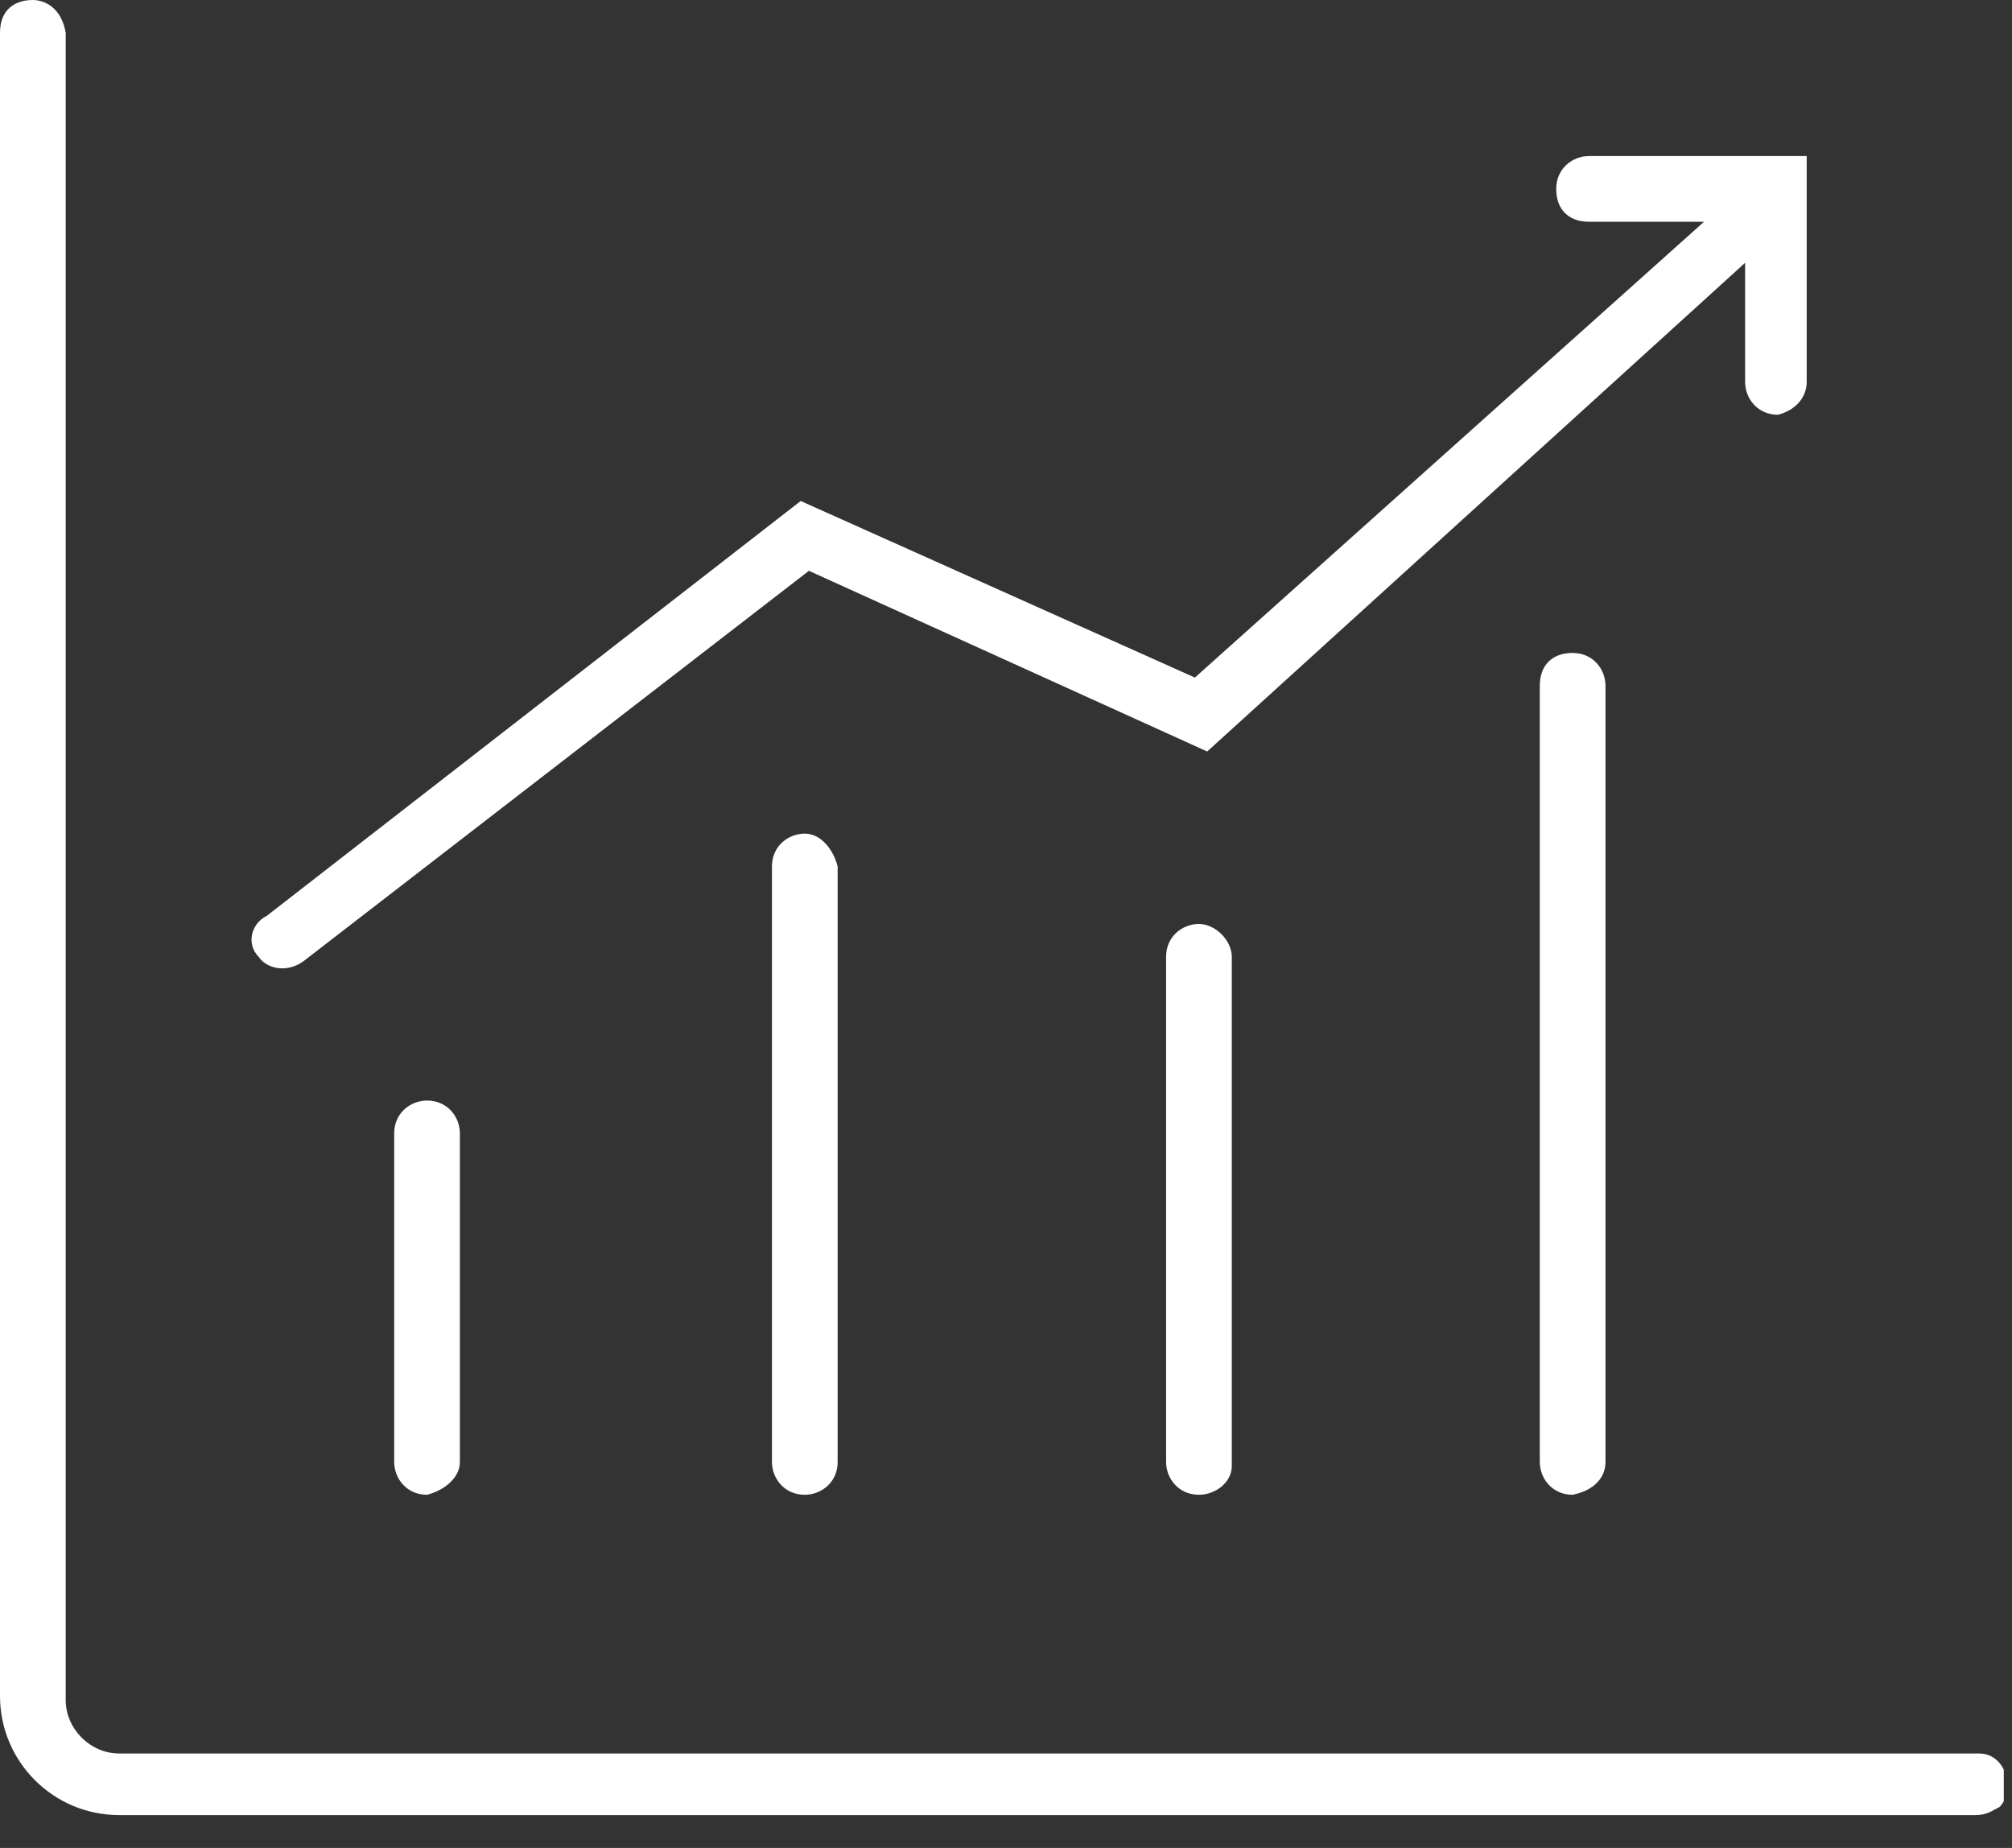
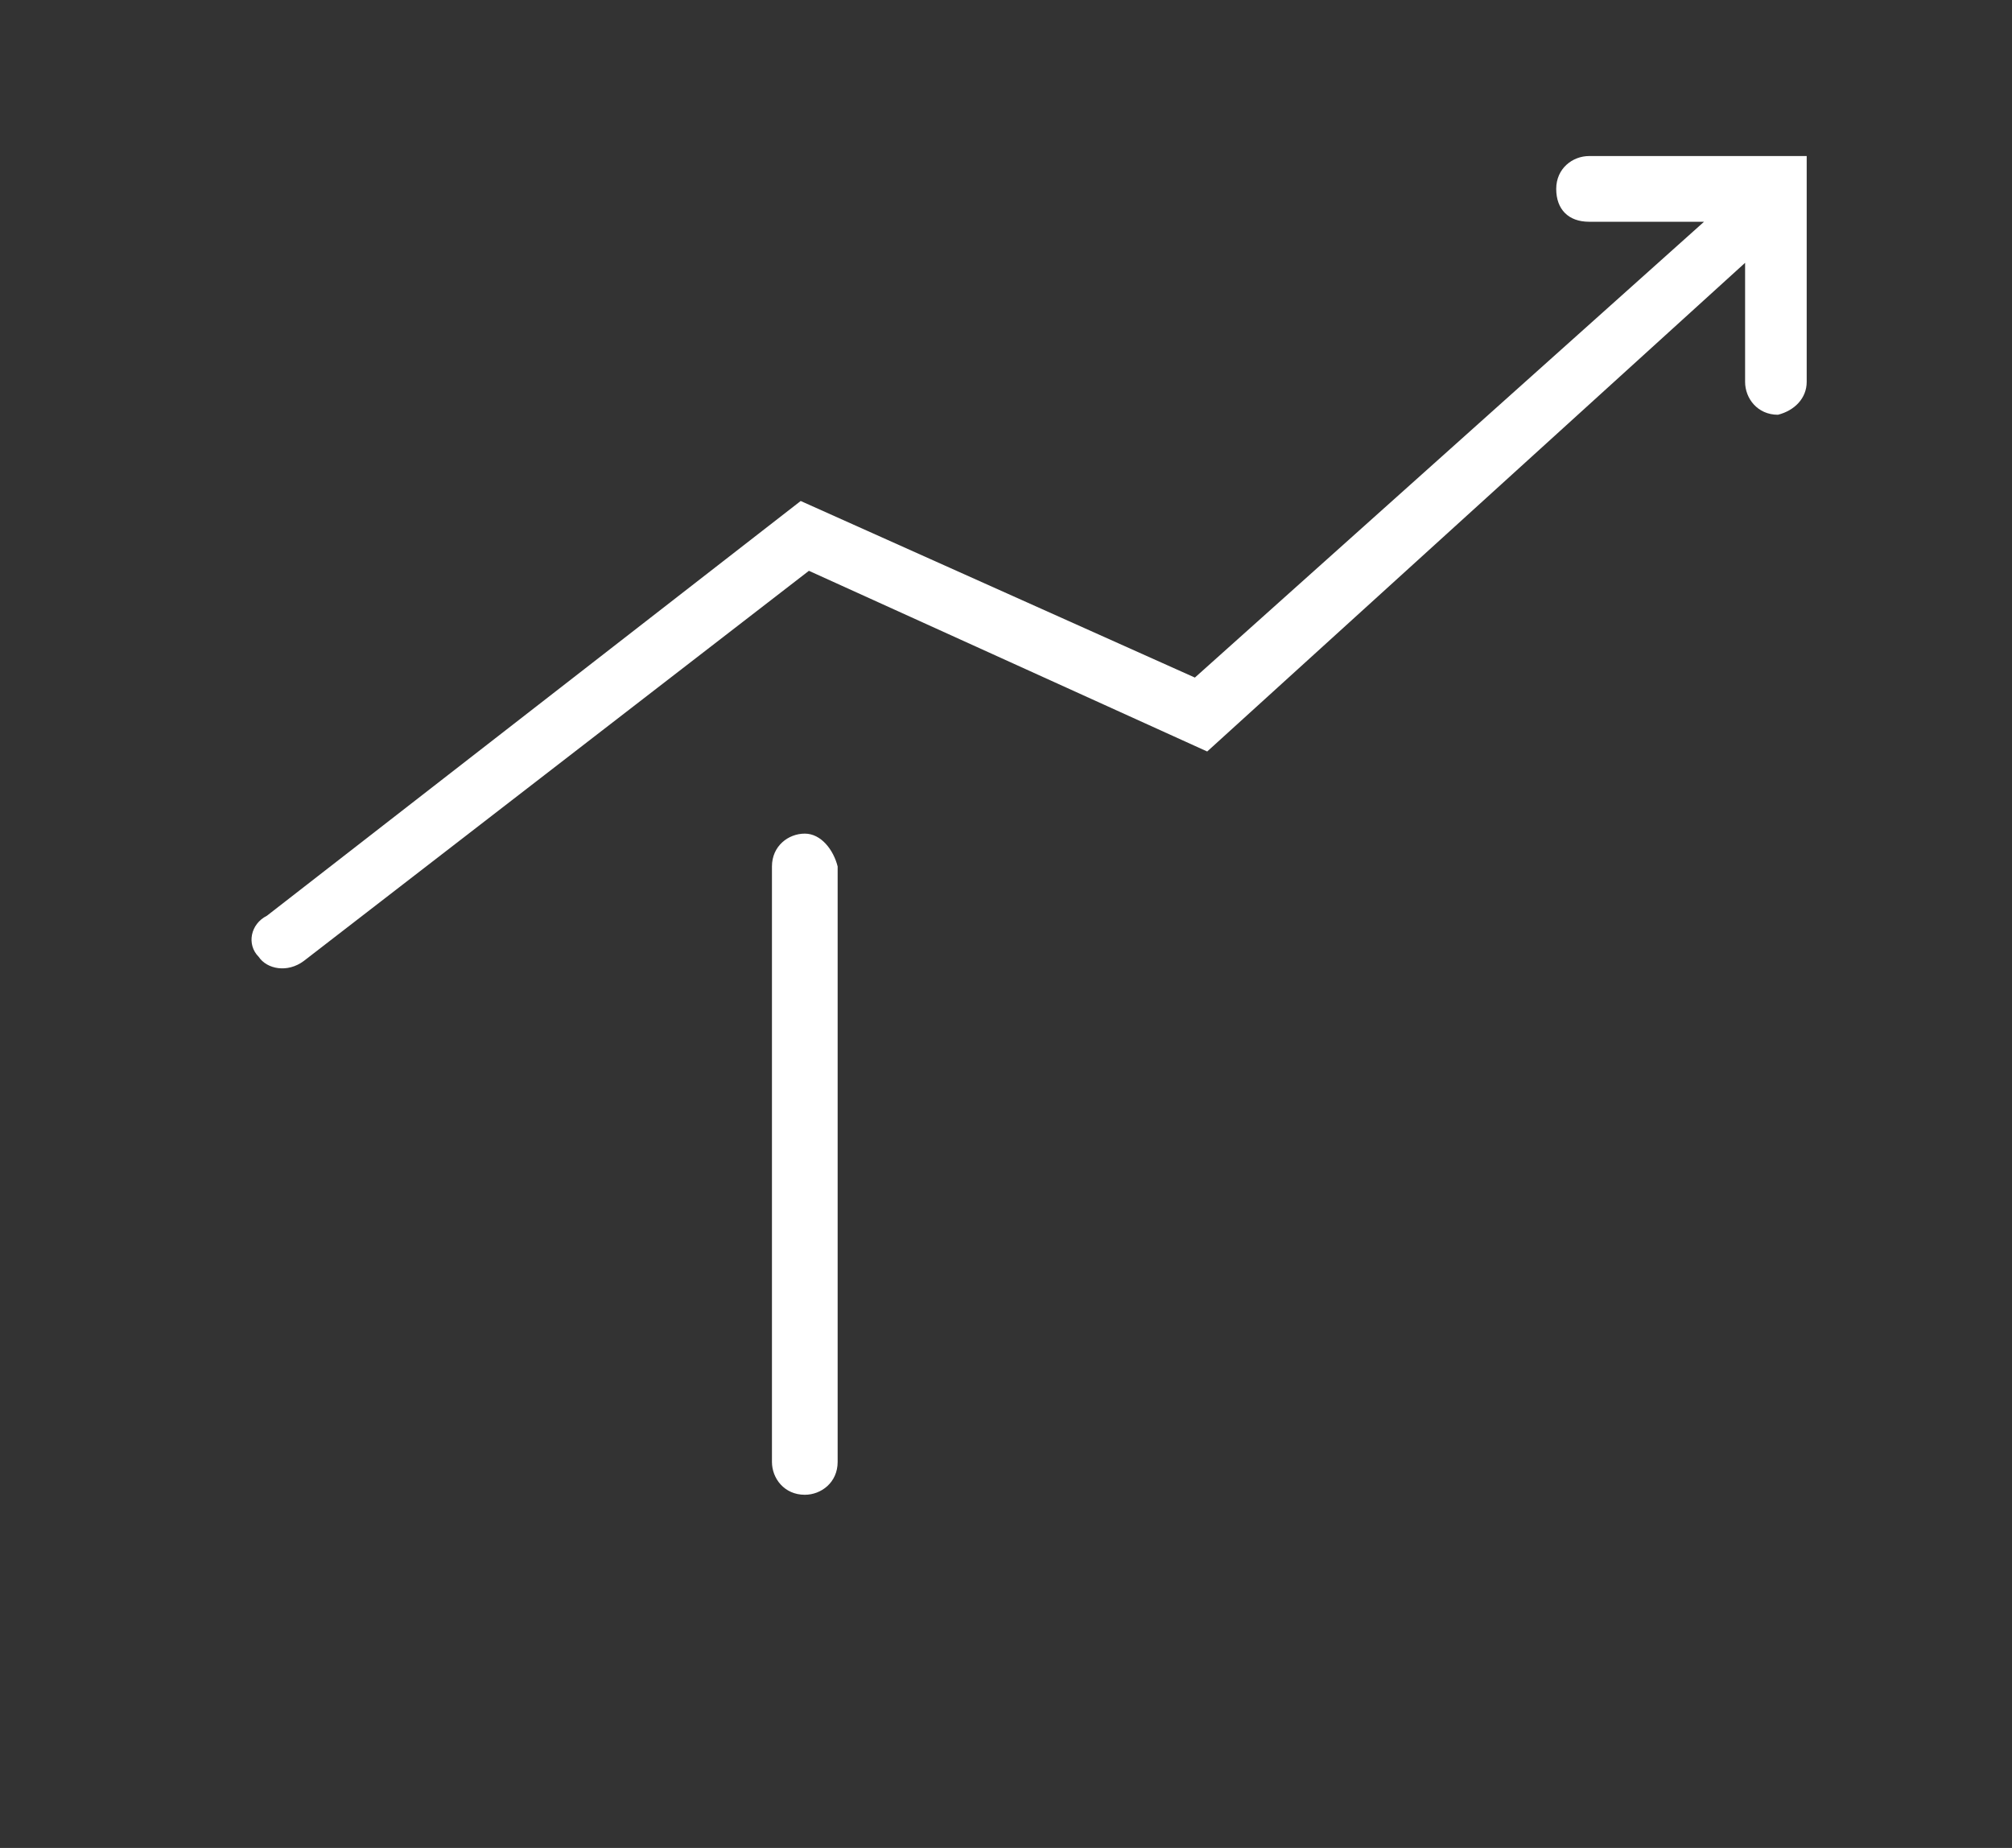
<svg xmlns="http://www.w3.org/2000/svg" width="49" height="45" viewBox="0 0 49 45" fill="none">
  <rect x="0" y="0" width="49" height="45" fill="#333333" stroke="none" />
  <g clip-path="url(#clip0_530_3072)">
-     <path d="M0 0.8V41.3C0 42.9 1.3 44.2 2.9 44.2H48.1C48.4 44.2 48.5 44.1 48.7 44C48.8 43.9 48.9 43.7 48.9 43.5C48.9 43.2 48.7 42.7 48.2 42.7H2.9C2.2 42.7 1.6 42.1 1.6 41.4V0.8C1.5 0.2 1.1 0 0.8 0C0.4 0 0 0.2 0 0.8Z" fill="white" />
-     <path d="M29.199 22.5C28.799 22.5 28.399 22.8 28.399 23.3V35.6C28.399 36 28.699 36.4 29.199 36.4C29.599 36.4 29.999 36.1 29.999 35.7V23.3C29.999 22.9 29.599 22.5 29.199 22.5Z" fill="white" />
-     <path d="M39.1 35.6V16.7C39.1 16.3 38.8 15.9 38.3 15.9C37.8 15.9 37.5 16.2 37.5 16.7V35.6C37.5 36 37.8 36.4 38.3 36.4C38.8 36.3 39.1 36 39.1 35.6Z" fill="white" />
    <path d="M19.6 20.3C19.2 20.3 18.8 20.6 18.8 21.1V35.6C18.8 36 19.1 36.4 19.6 36.4C20 36.4 20.4 36.1 20.4 35.6V21.1C20.3 20.7 20 20.3 19.6 20.3Z" fill="white" />
-     <path d="M11.2 35.6V27.6C11.2 27.2 10.9 26.8 10.4 26.8C10 26.8 9.6 27.1 9.6 27.6V35.6C9.6 36 9.9 36.4 10.4 36.4C10.8 36.3 11.2 36 11.2 35.6Z" fill="white" />
    <path d="M44 9.3V3.8H38.7C38.3 3.8 37.9 4.1 37.9 4.6C37.9 5.1 38.2 5.4 38.7 5.4H41.5L29.1 16.5L19.5 12.2L6.5 22.3C6.1 22.5 6 23 6.3 23.3C6.5 23.6 7 23.7 7.4 23.4L19.7 13.9L29.4 18.3L42.5 6.4V9.3C42.5 9.7 42.8 10.1 43.3 10.1C43.7 10 44 9.7 44 9.3Z" fill="white" />
  </g>
  <defs>
    <clipPath id="clip0_530_3072">
      <rect width="48.8" height="44.2" fill="white" />
    </clipPath>
  </defs>
</svg>